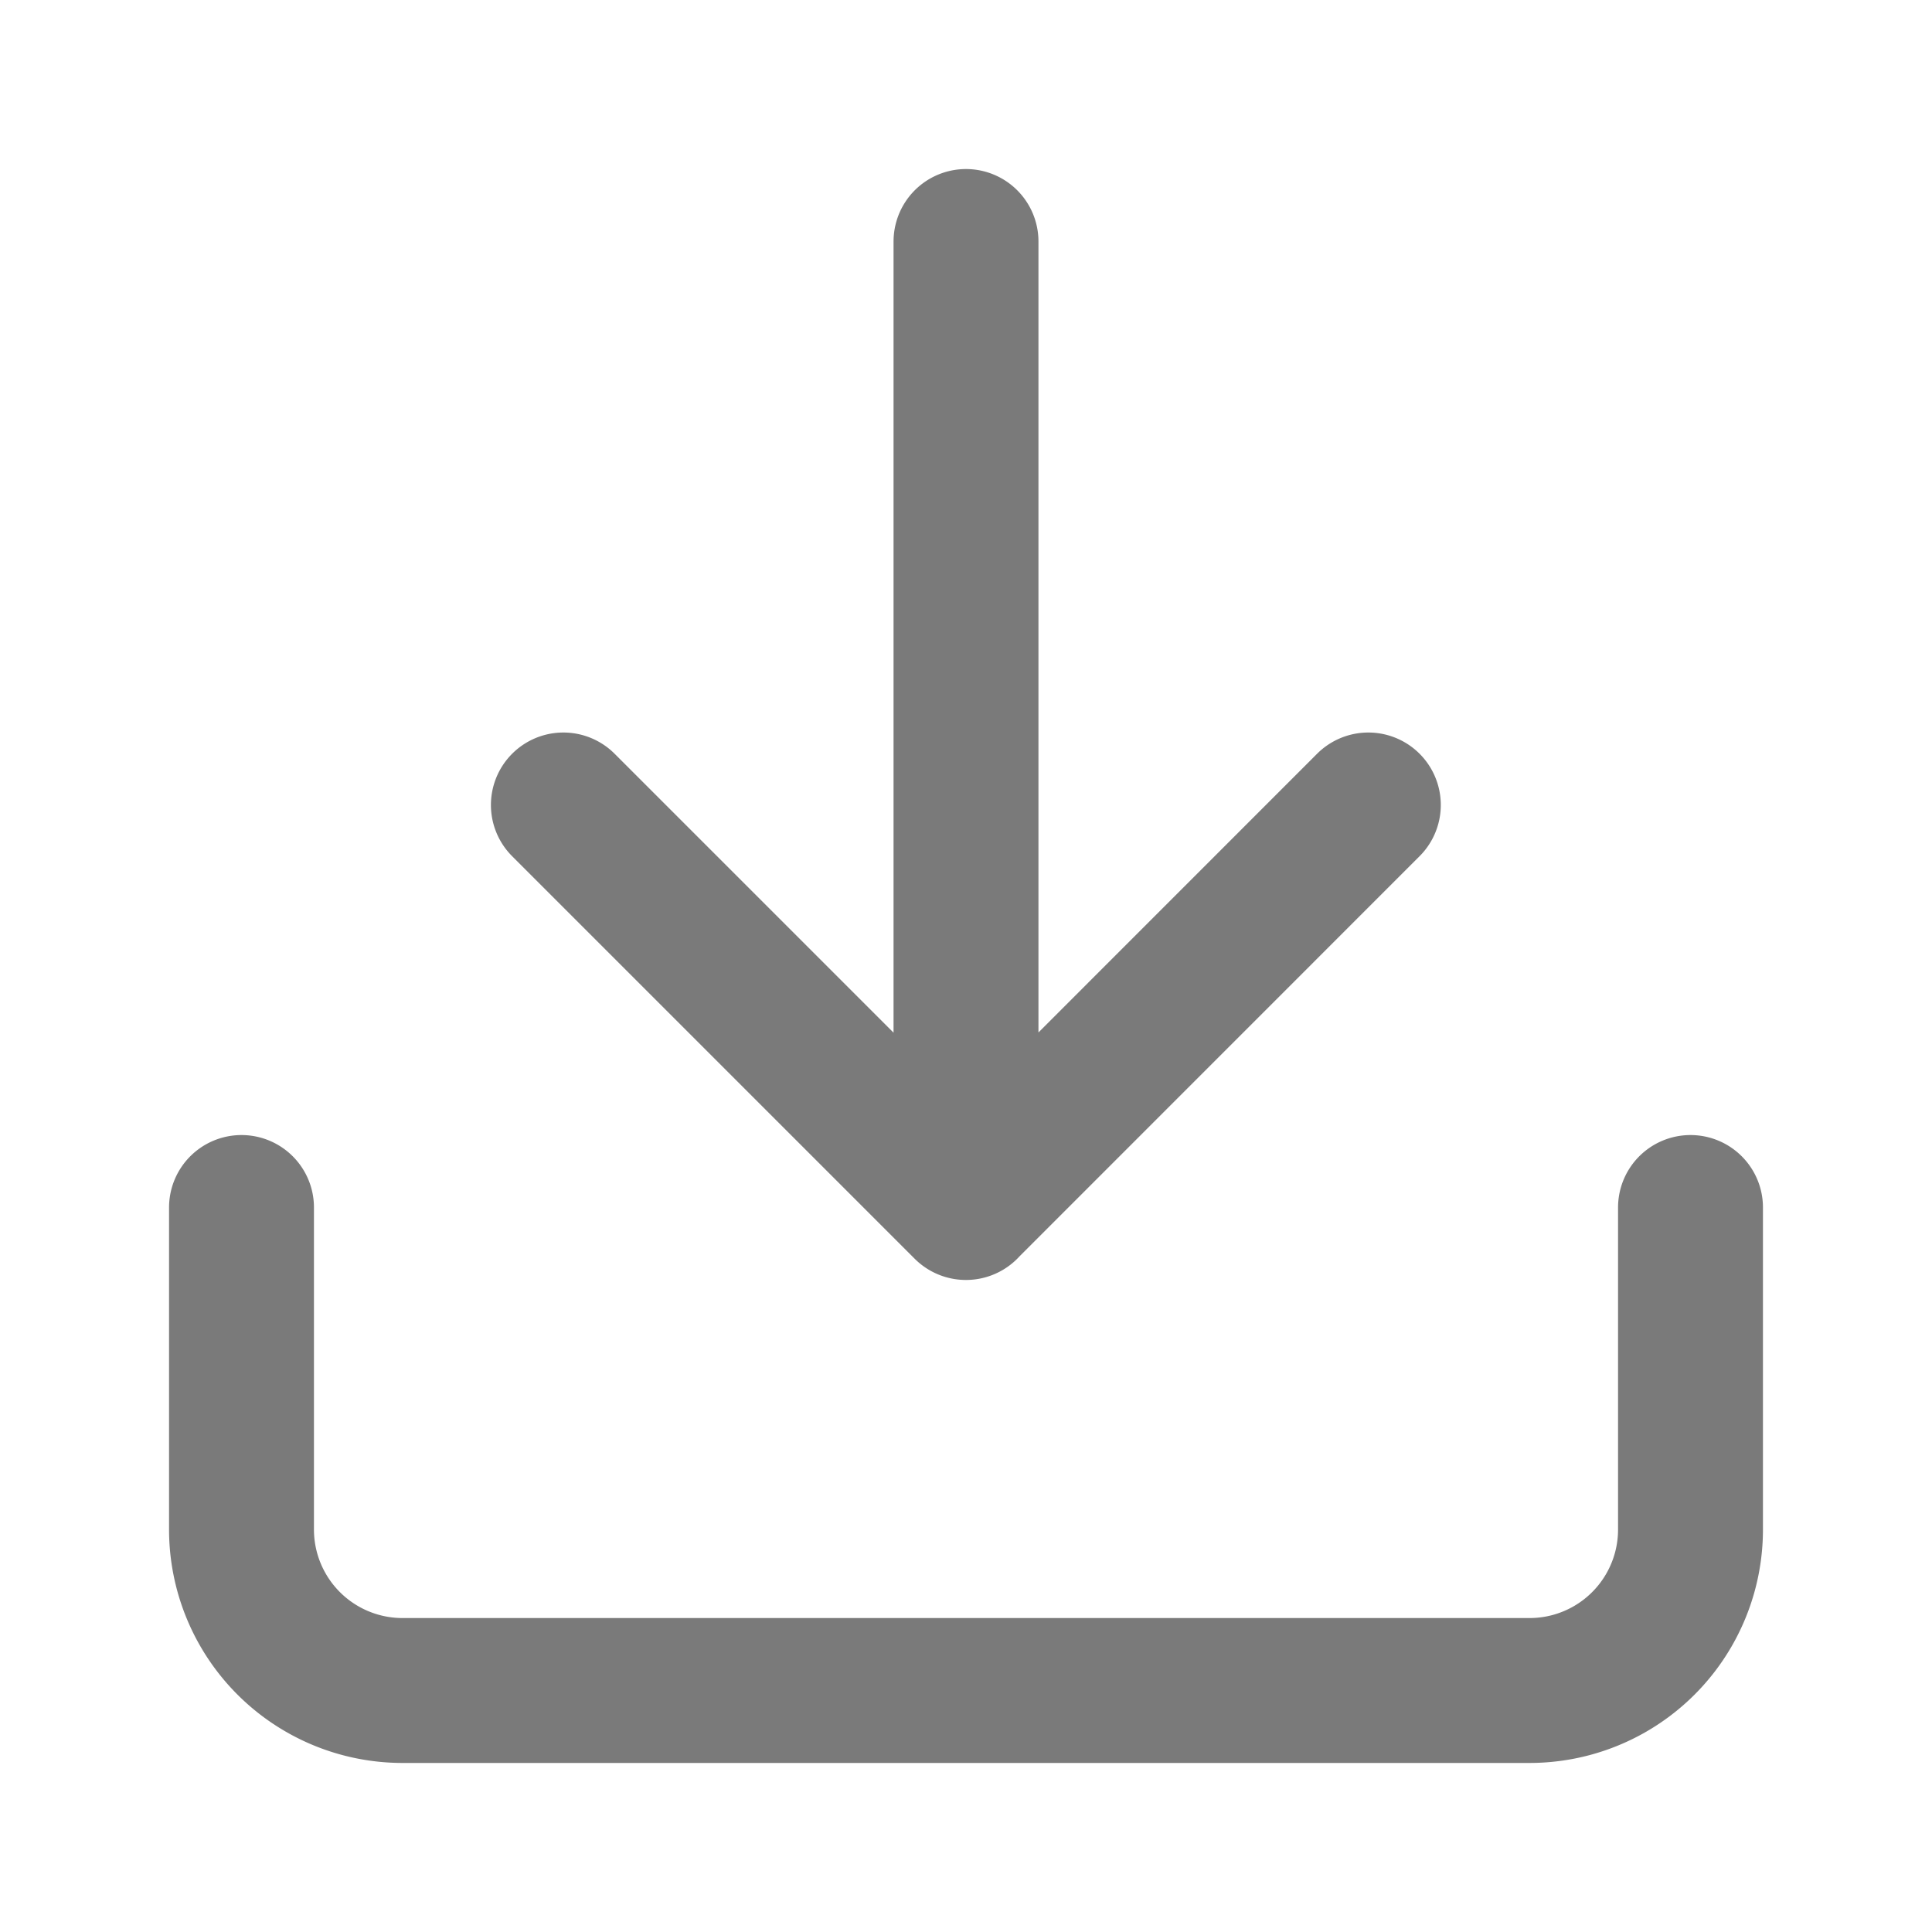
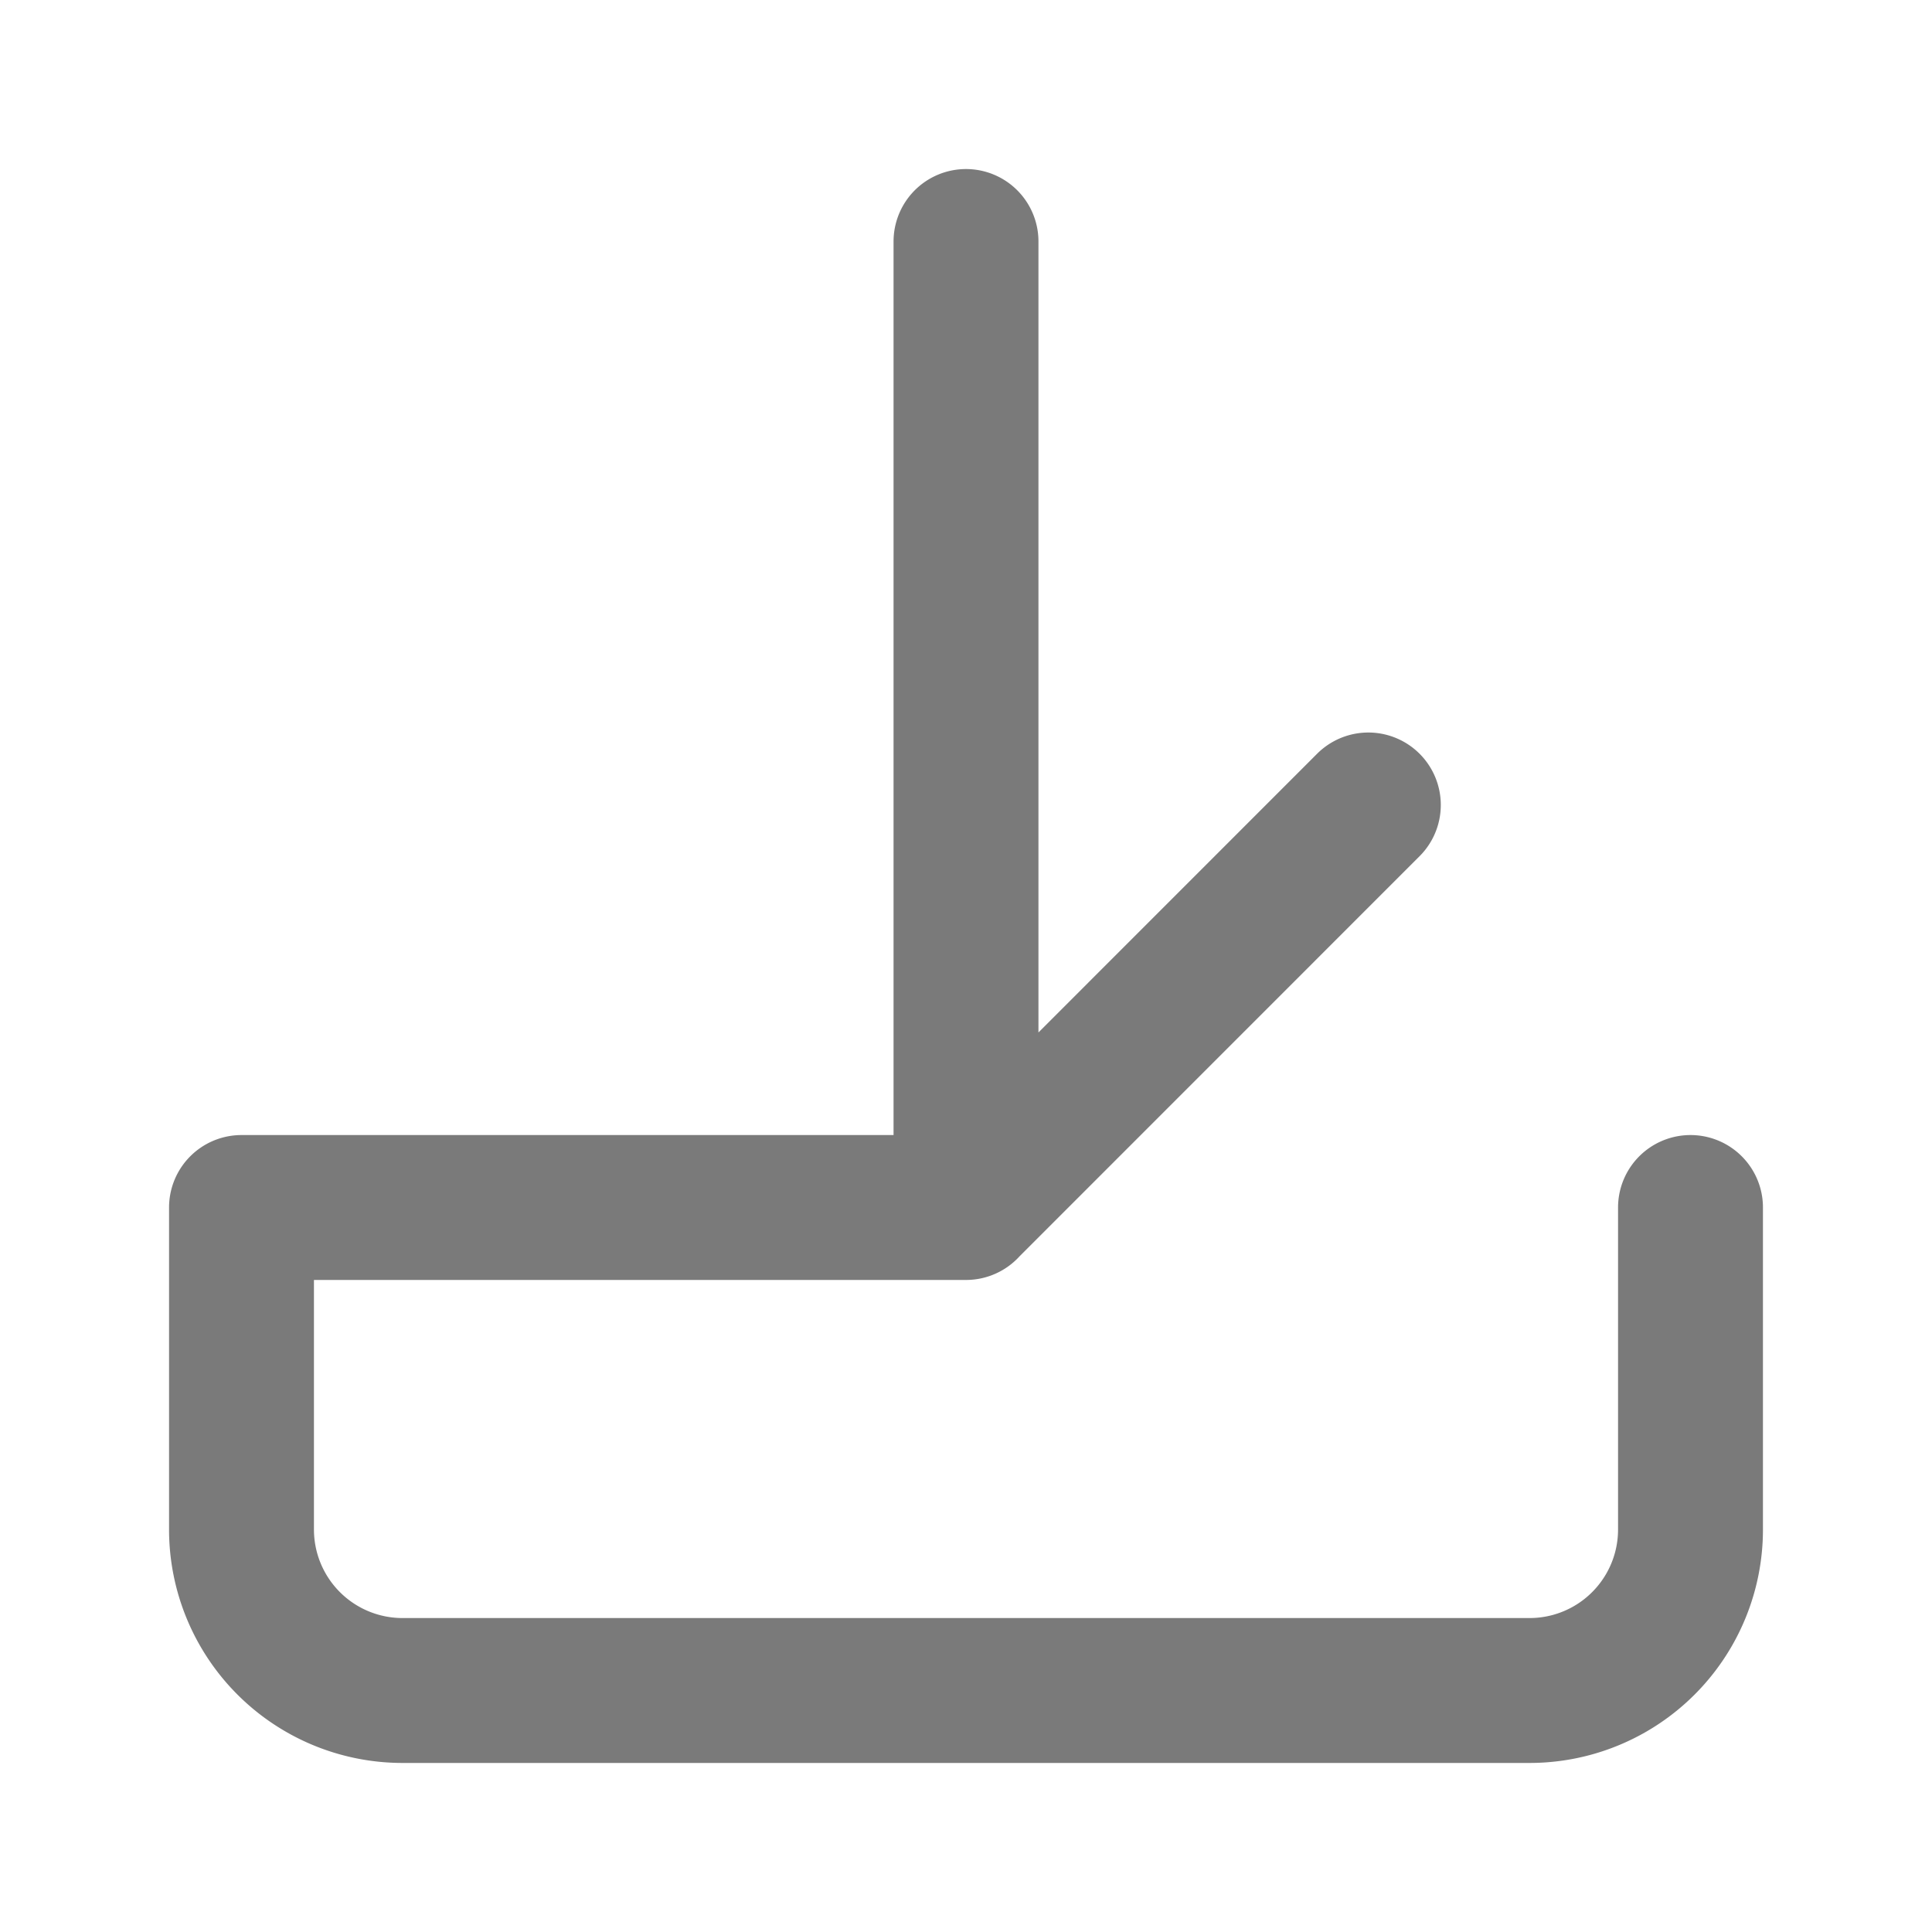
<svg xmlns="http://www.w3.org/2000/svg" width="20" height="20" fill="none">
-   <path d="M17.5 12.5v3.333a1.666 1.666 0 01-1.667 1.667H4.167A1.667 1.667 0 012.5 15.833V12.5m3.332-4.167L9.999 12.5l4.166-4.167M10 12.5v-10" stroke="#7A7A7A" stroke-width="1.5" stroke-linecap="round" stroke-linejoin="round" />
+   <path d="M17.5 12.5v3.333a1.666 1.666 0 01-1.667 1.667H4.167A1.667 1.667 0 012.5 15.833V12.5L9.999 12.5l4.166-4.167M10 12.5v-10" stroke="#7A7A7A" stroke-width="1.5" stroke-linecap="round" stroke-linejoin="round" />
</svg>